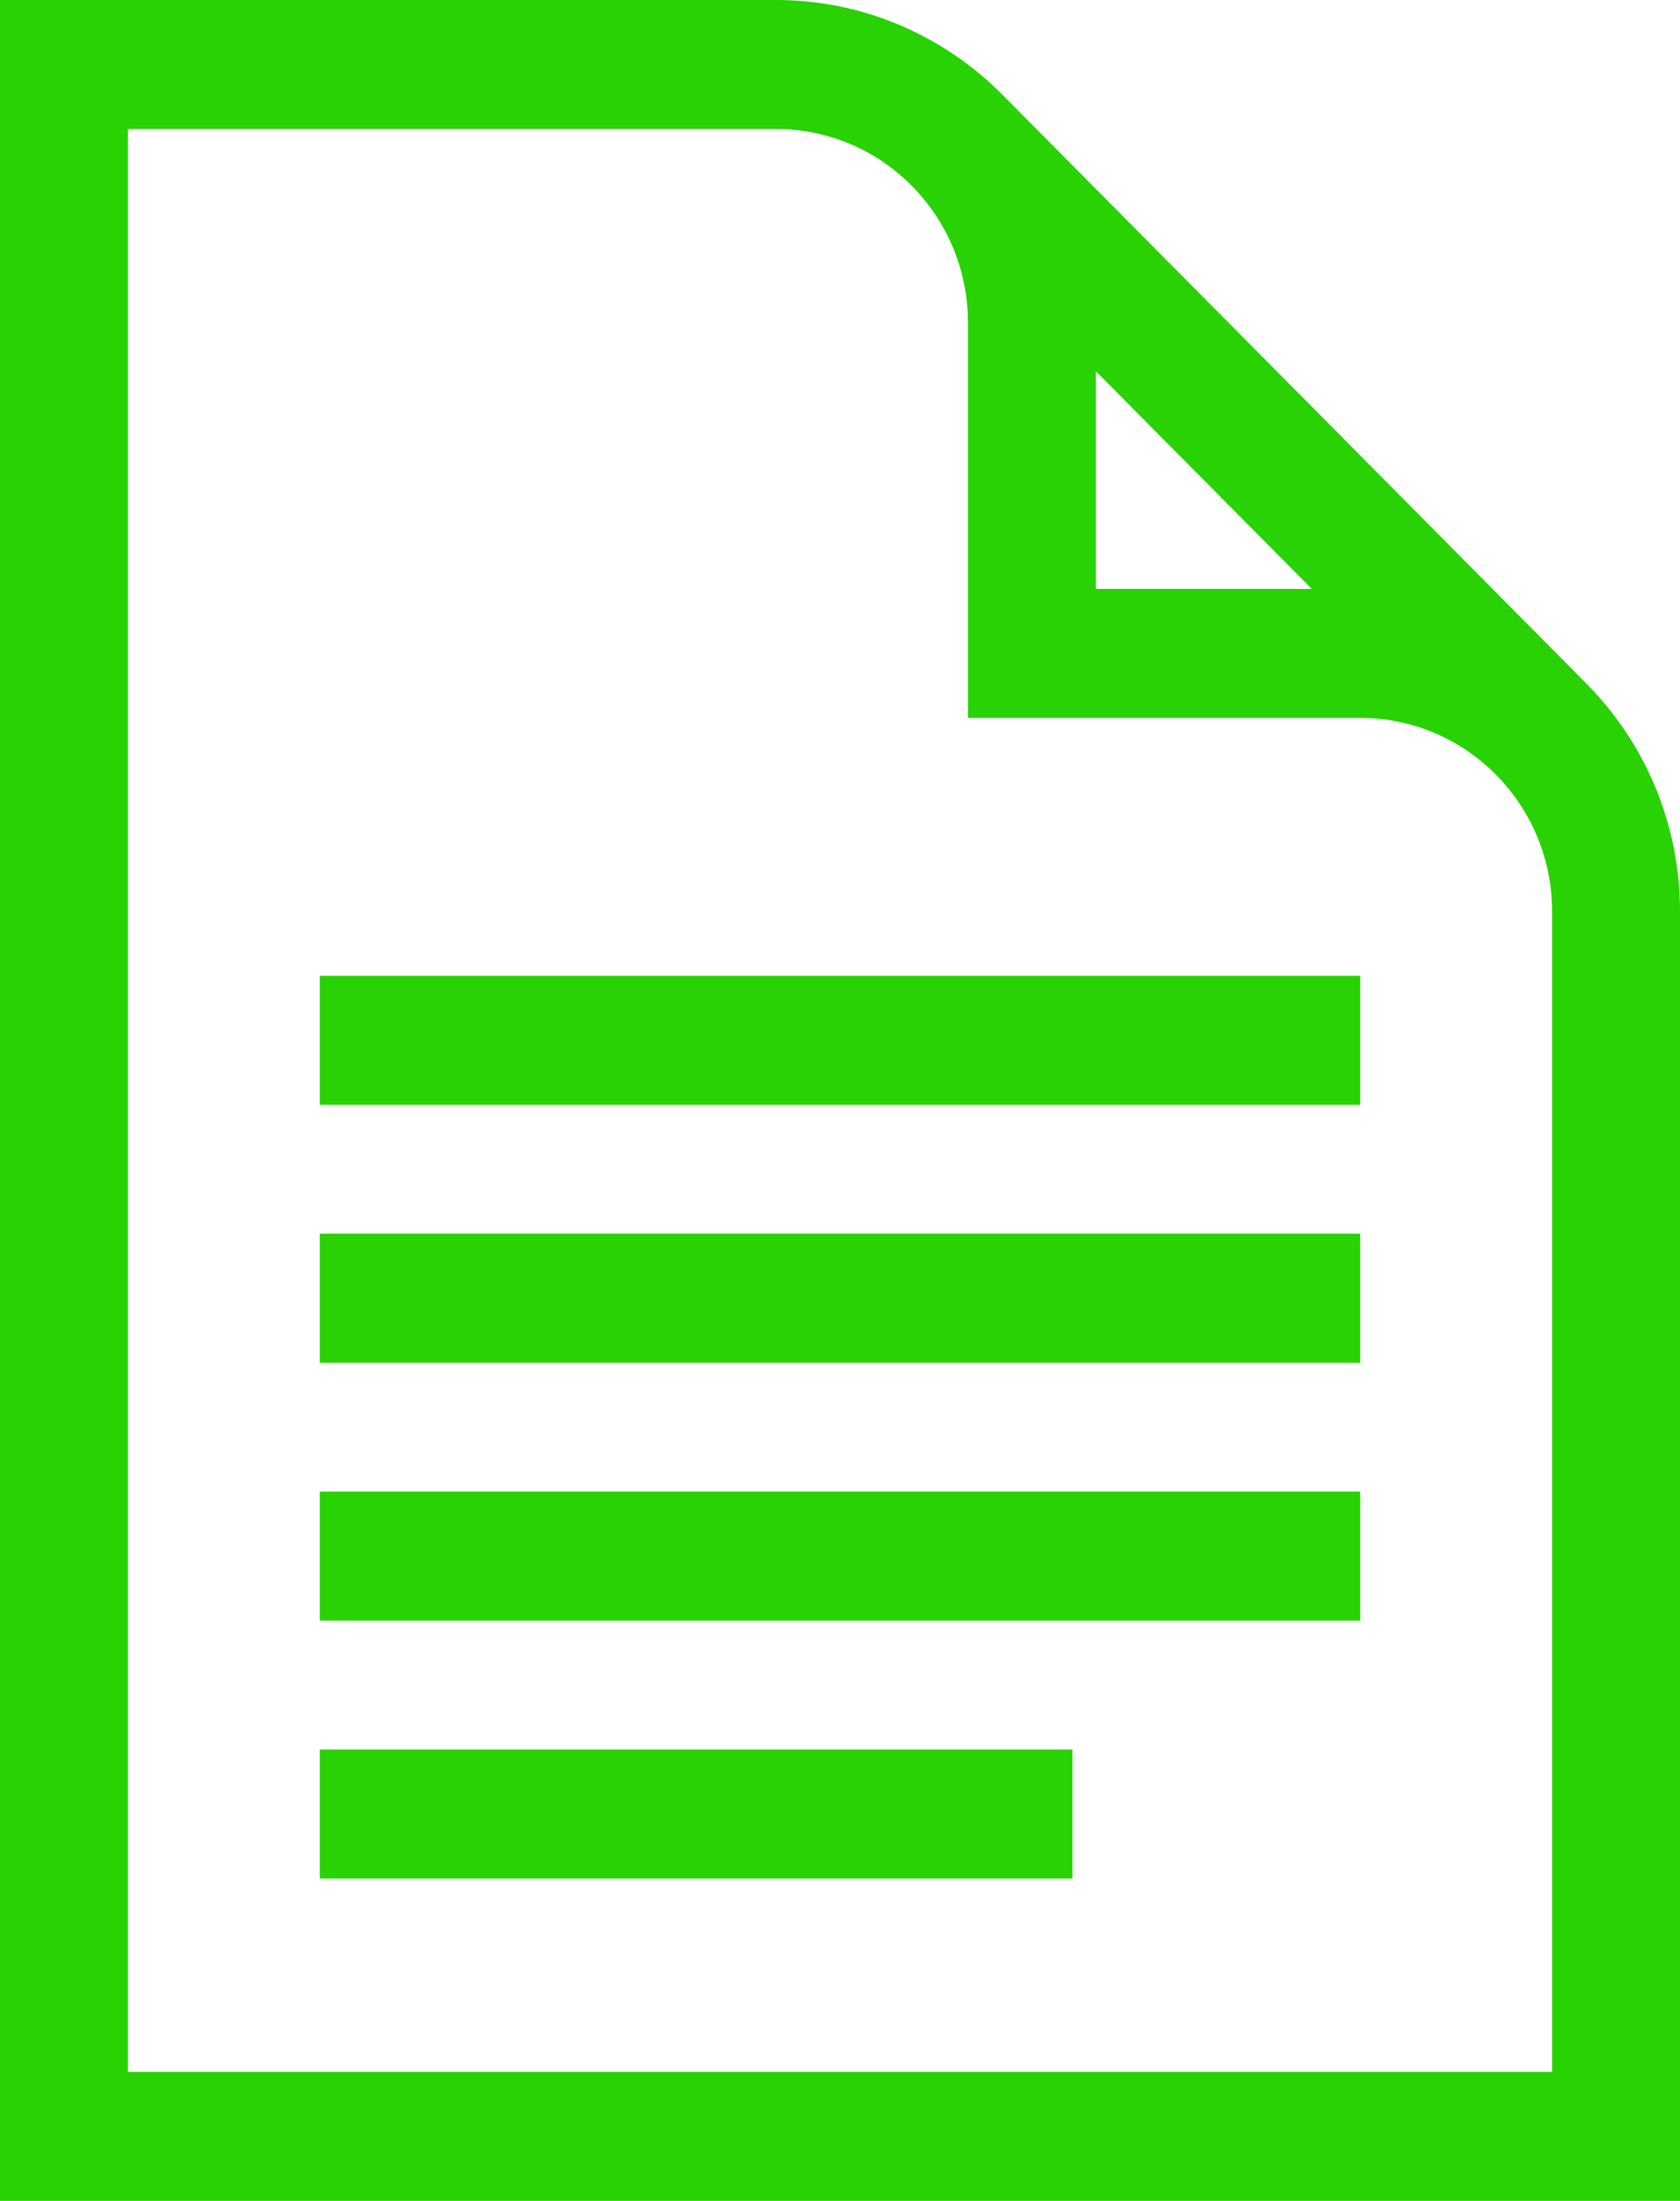
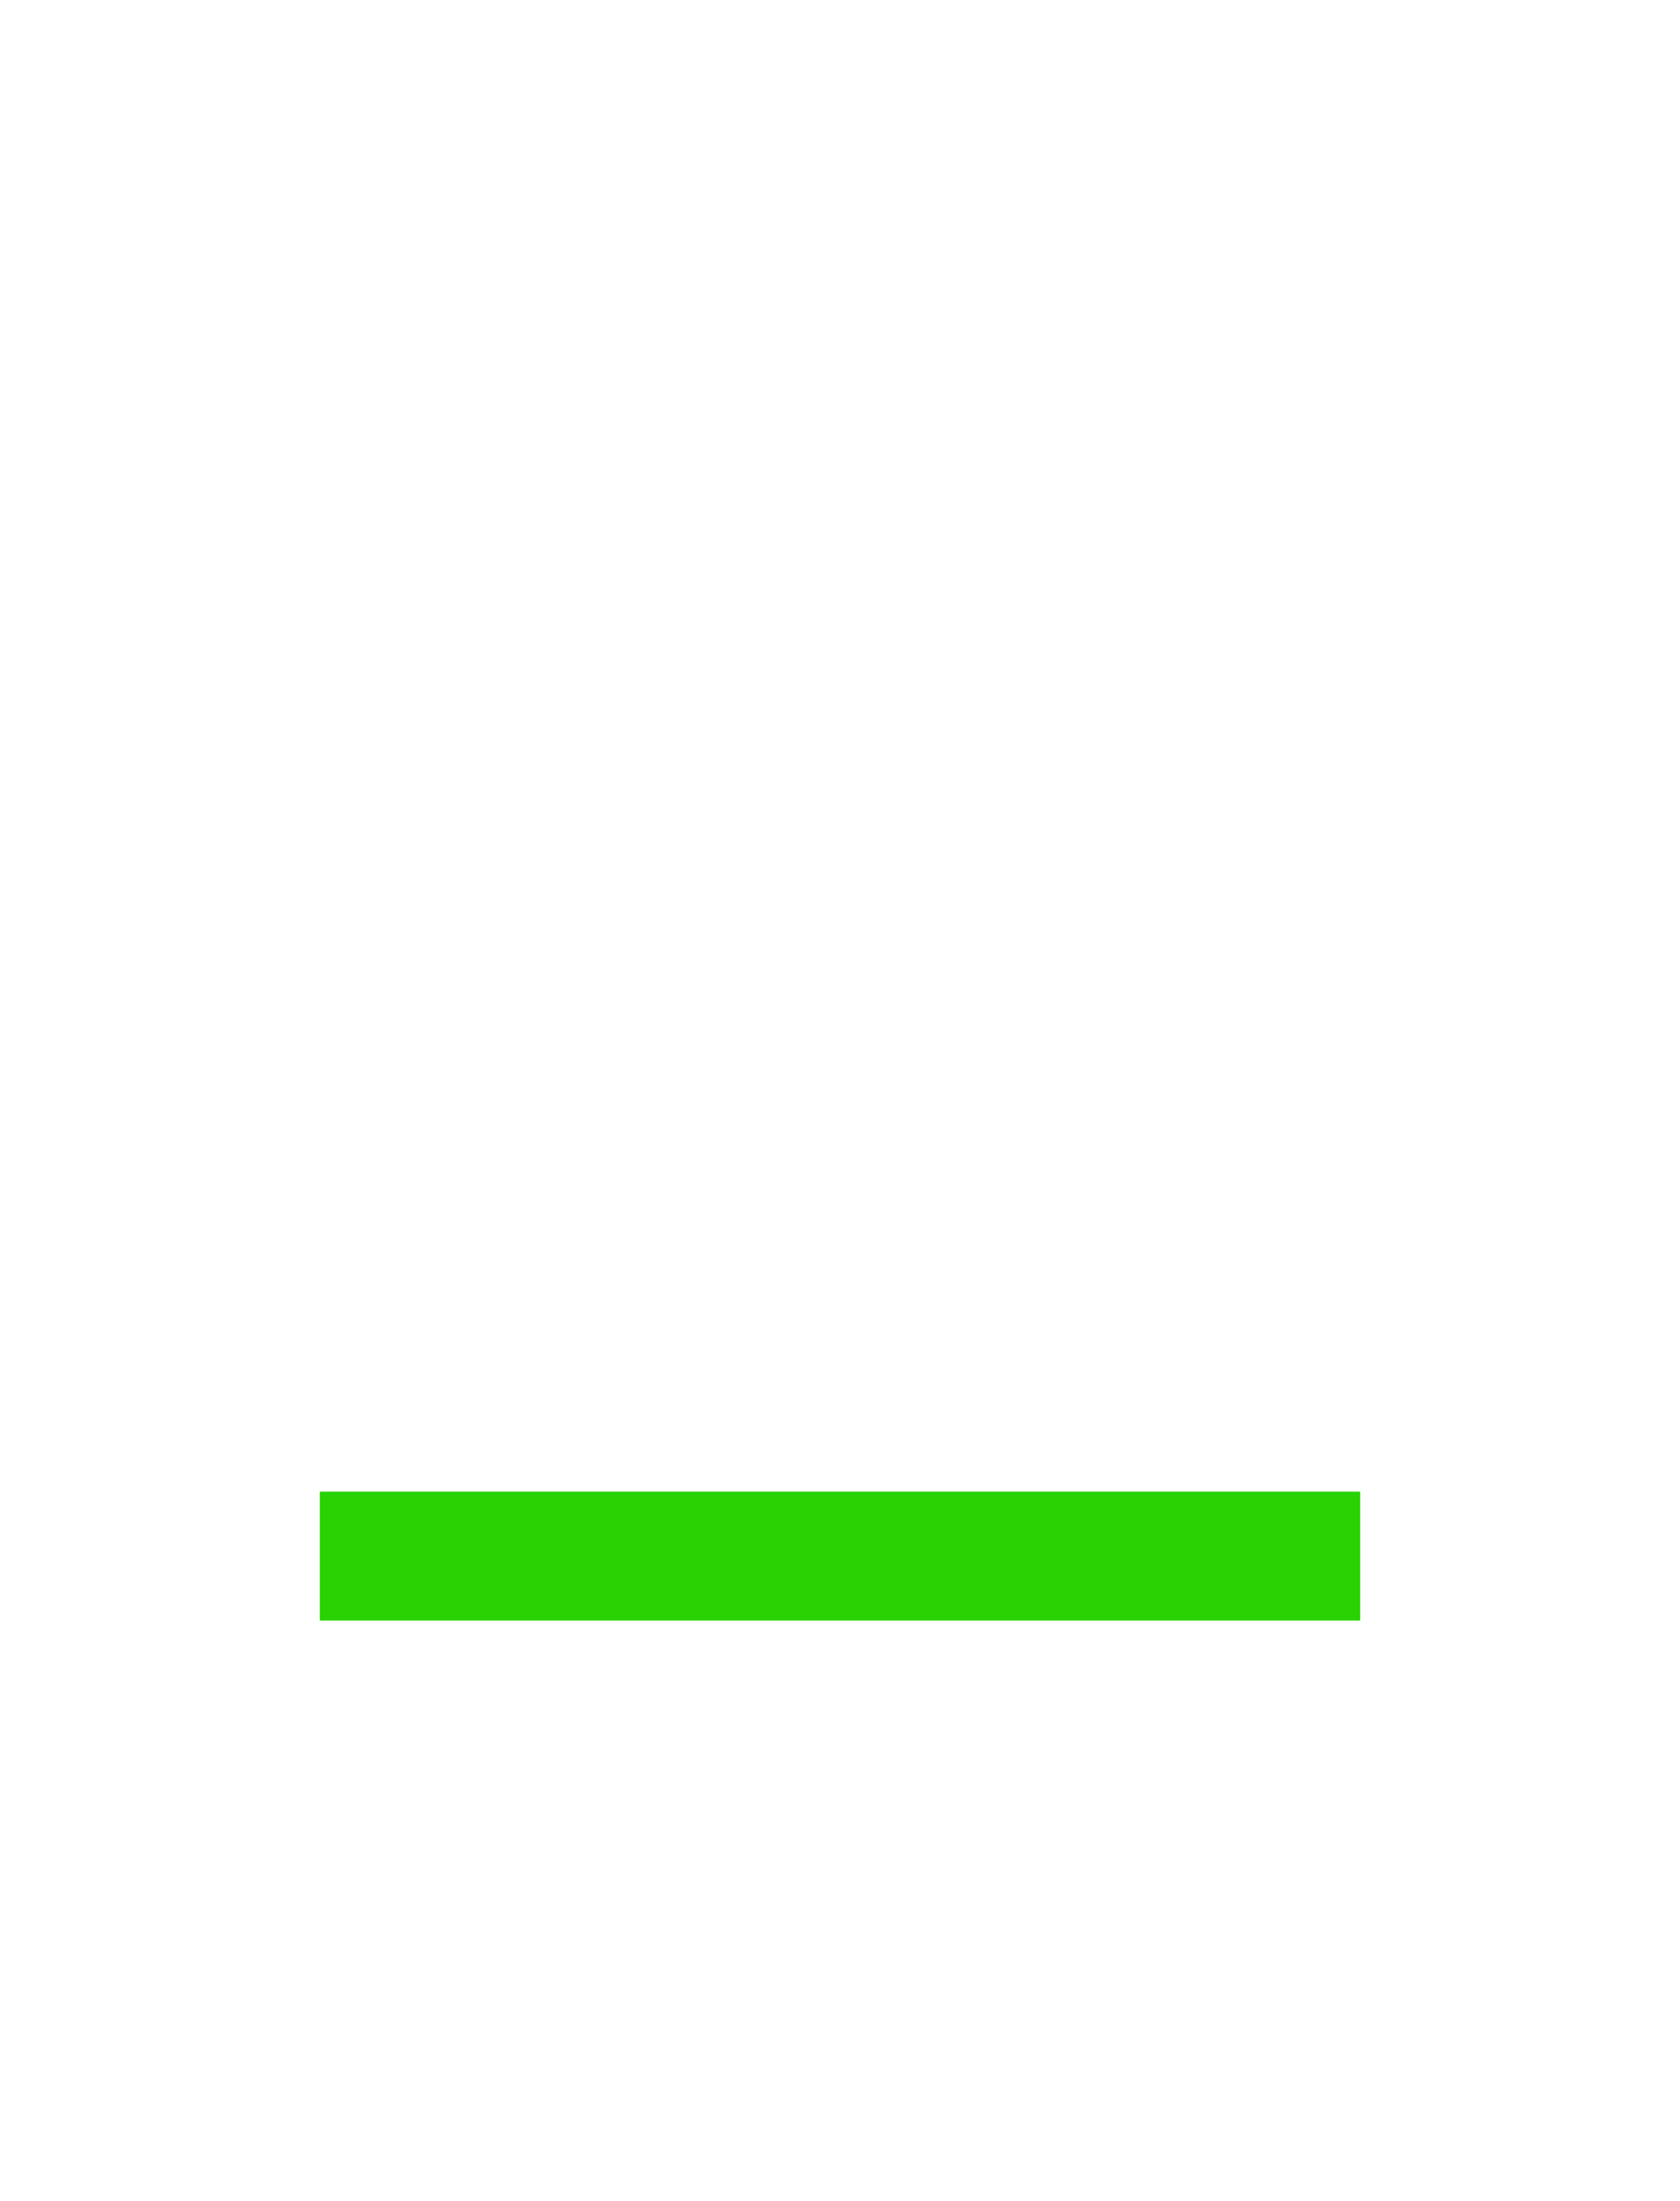
<svg xmlns="http://www.w3.org/2000/svg" width="42" height="55" viewBox="0 0 42 55" fill="none">
-   <path d="M39.656 17.079C39.658 17.077 25.054 2.36 25.054 2.36C23.604 0.904 21.605 0 19.401 0H0V55H42V22.774C42 20.552 41.103 18.538 39.656 17.079ZM27.396 9.277L32.794 14.717H27.396V9.277ZM38.802 51.778H3.198V3.223H19.401C22.046 3.223 24.198 5.391 24.198 8.057V17.94H34.005C36.65 17.94 38.802 20.108 38.802 22.774V51.778Z" fill="#28D203" />
-   <path d="M7.995 43.721H26.81V46.944H7.995V43.721Z" fill="#28D203" />
-   <path d="M7.995 37.276H34.005V40.498H7.995V37.276Z" fill="#28D203" />
-   <path d="M7.995 30.83H34.005V34.053H7.995V30.83Z" fill="#28D203" />
-   <path d="M7.995 24.385H34.005V27.608H7.995V24.385Z" fill="#28D203" />
+   <path d="M7.995 37.276H34.005V40.498H7.995Z" fill="#28D203" />
</svg>